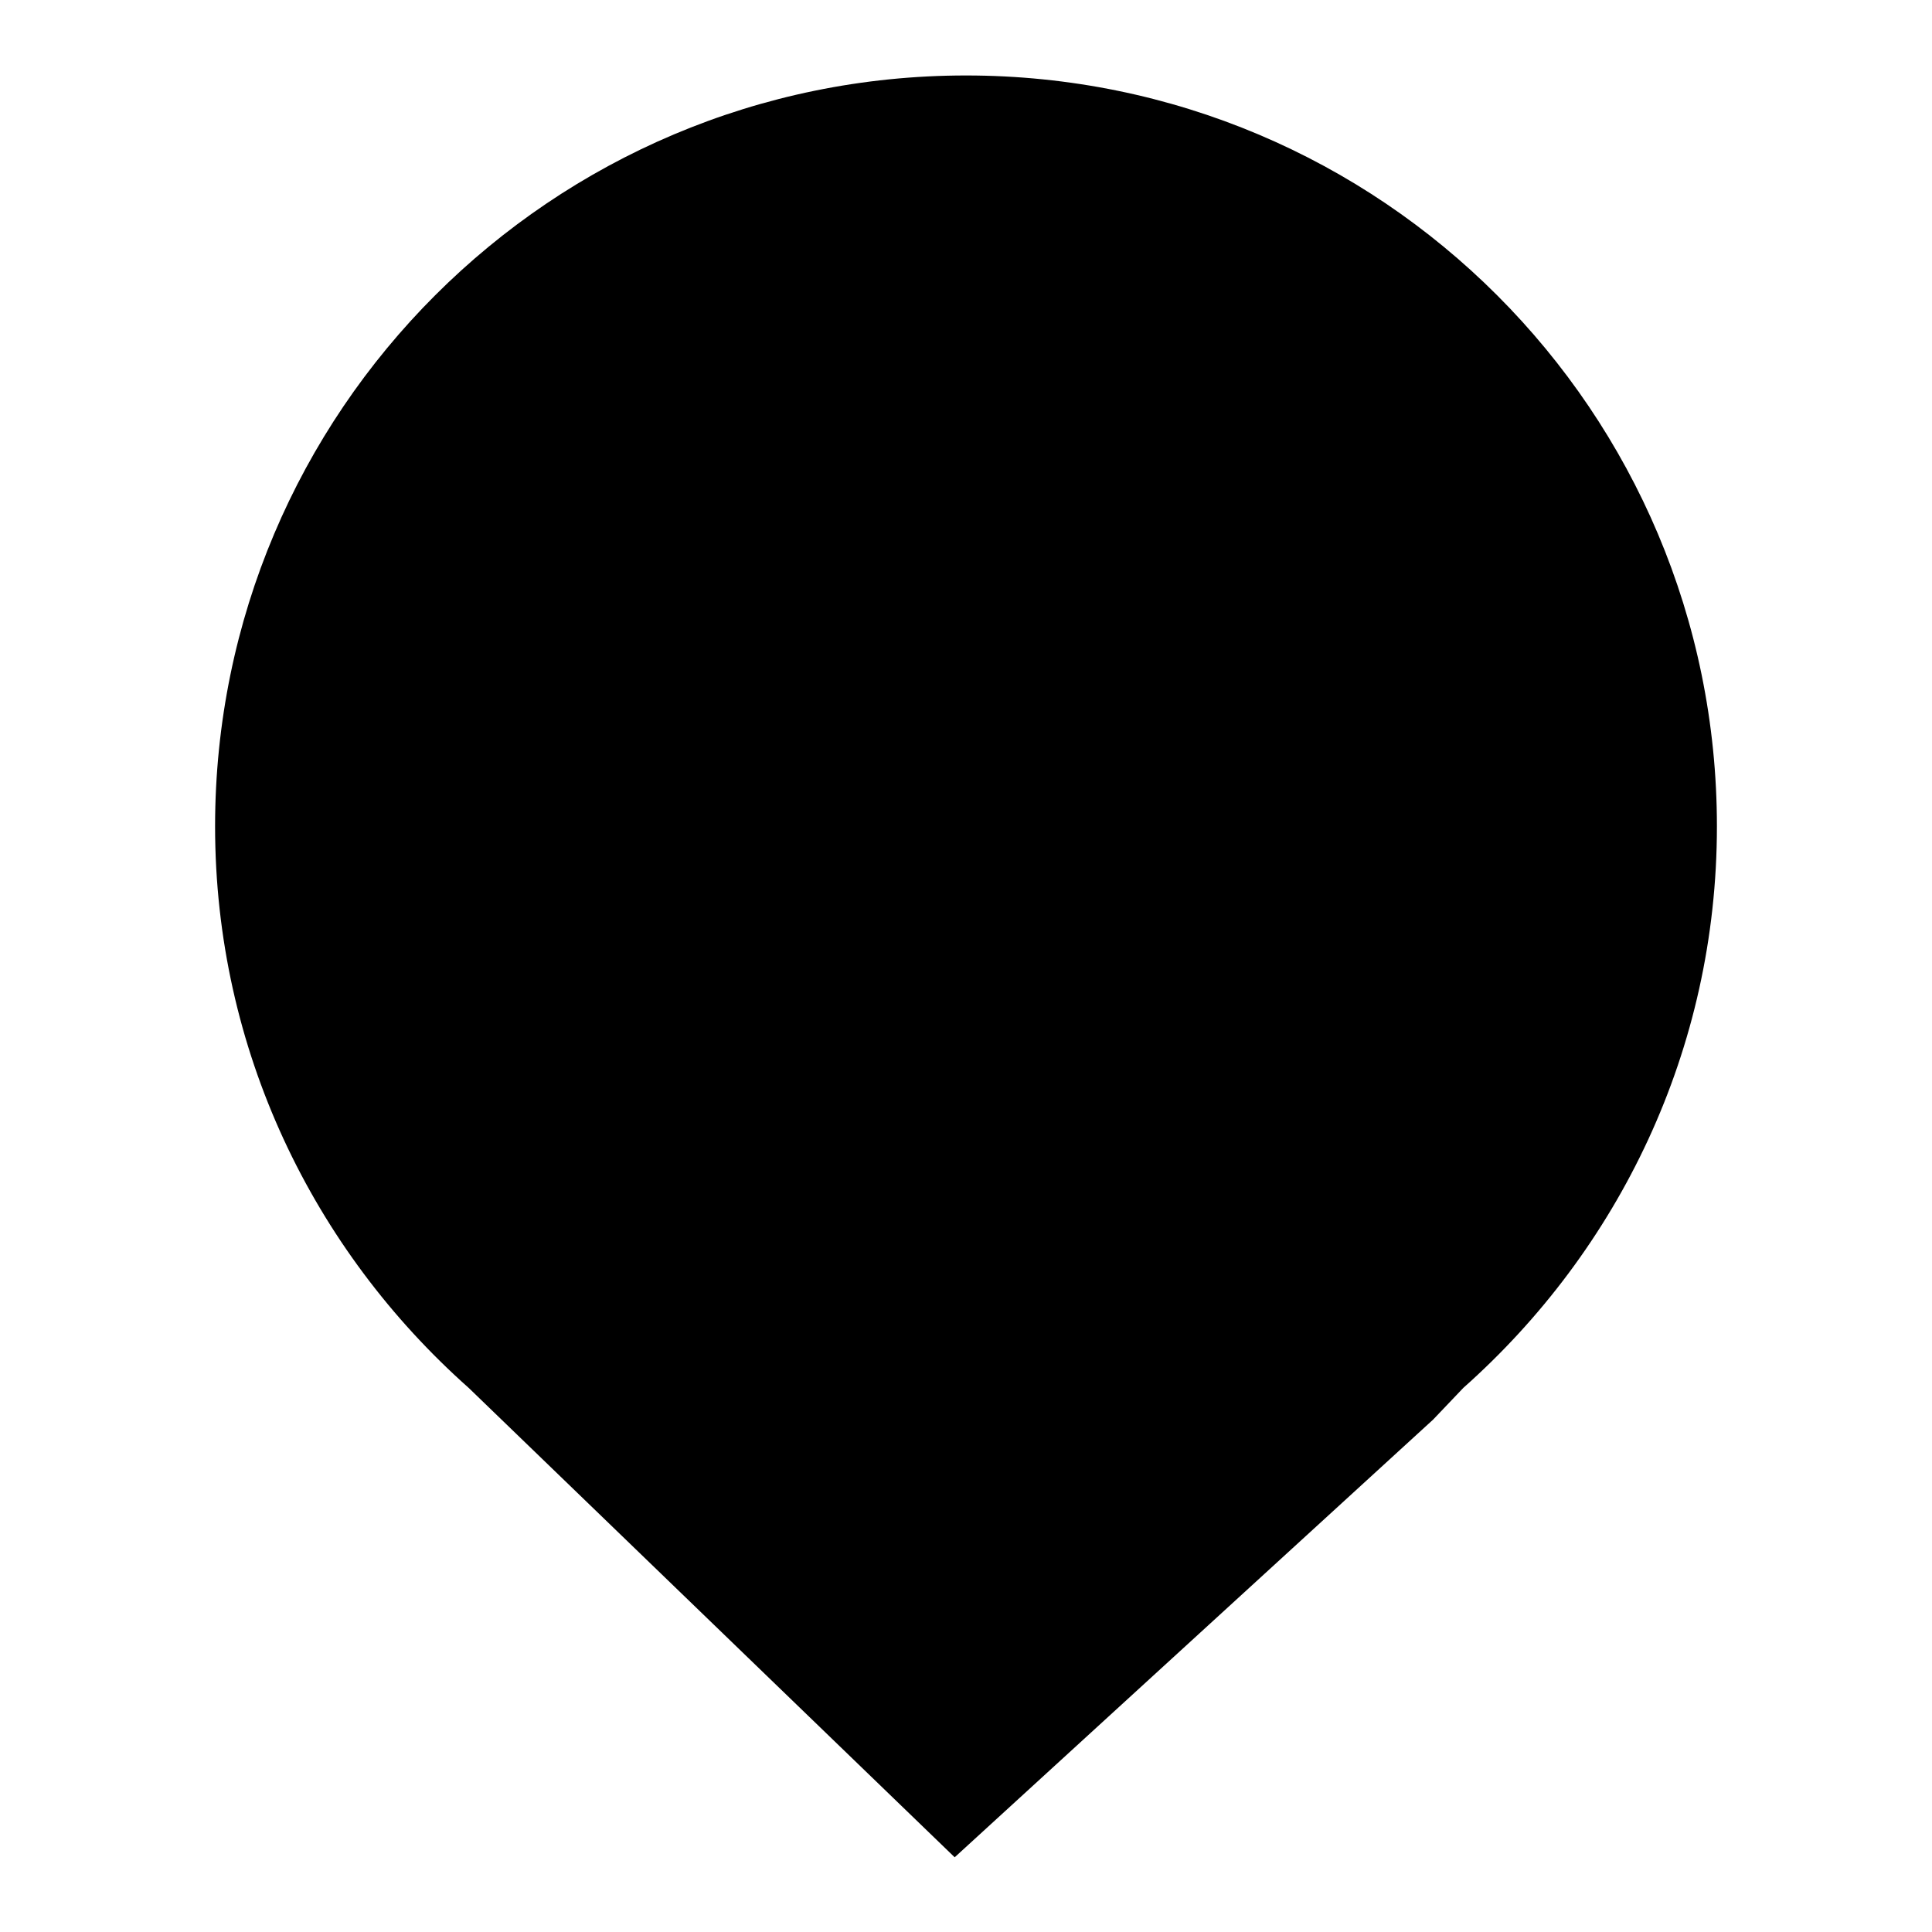
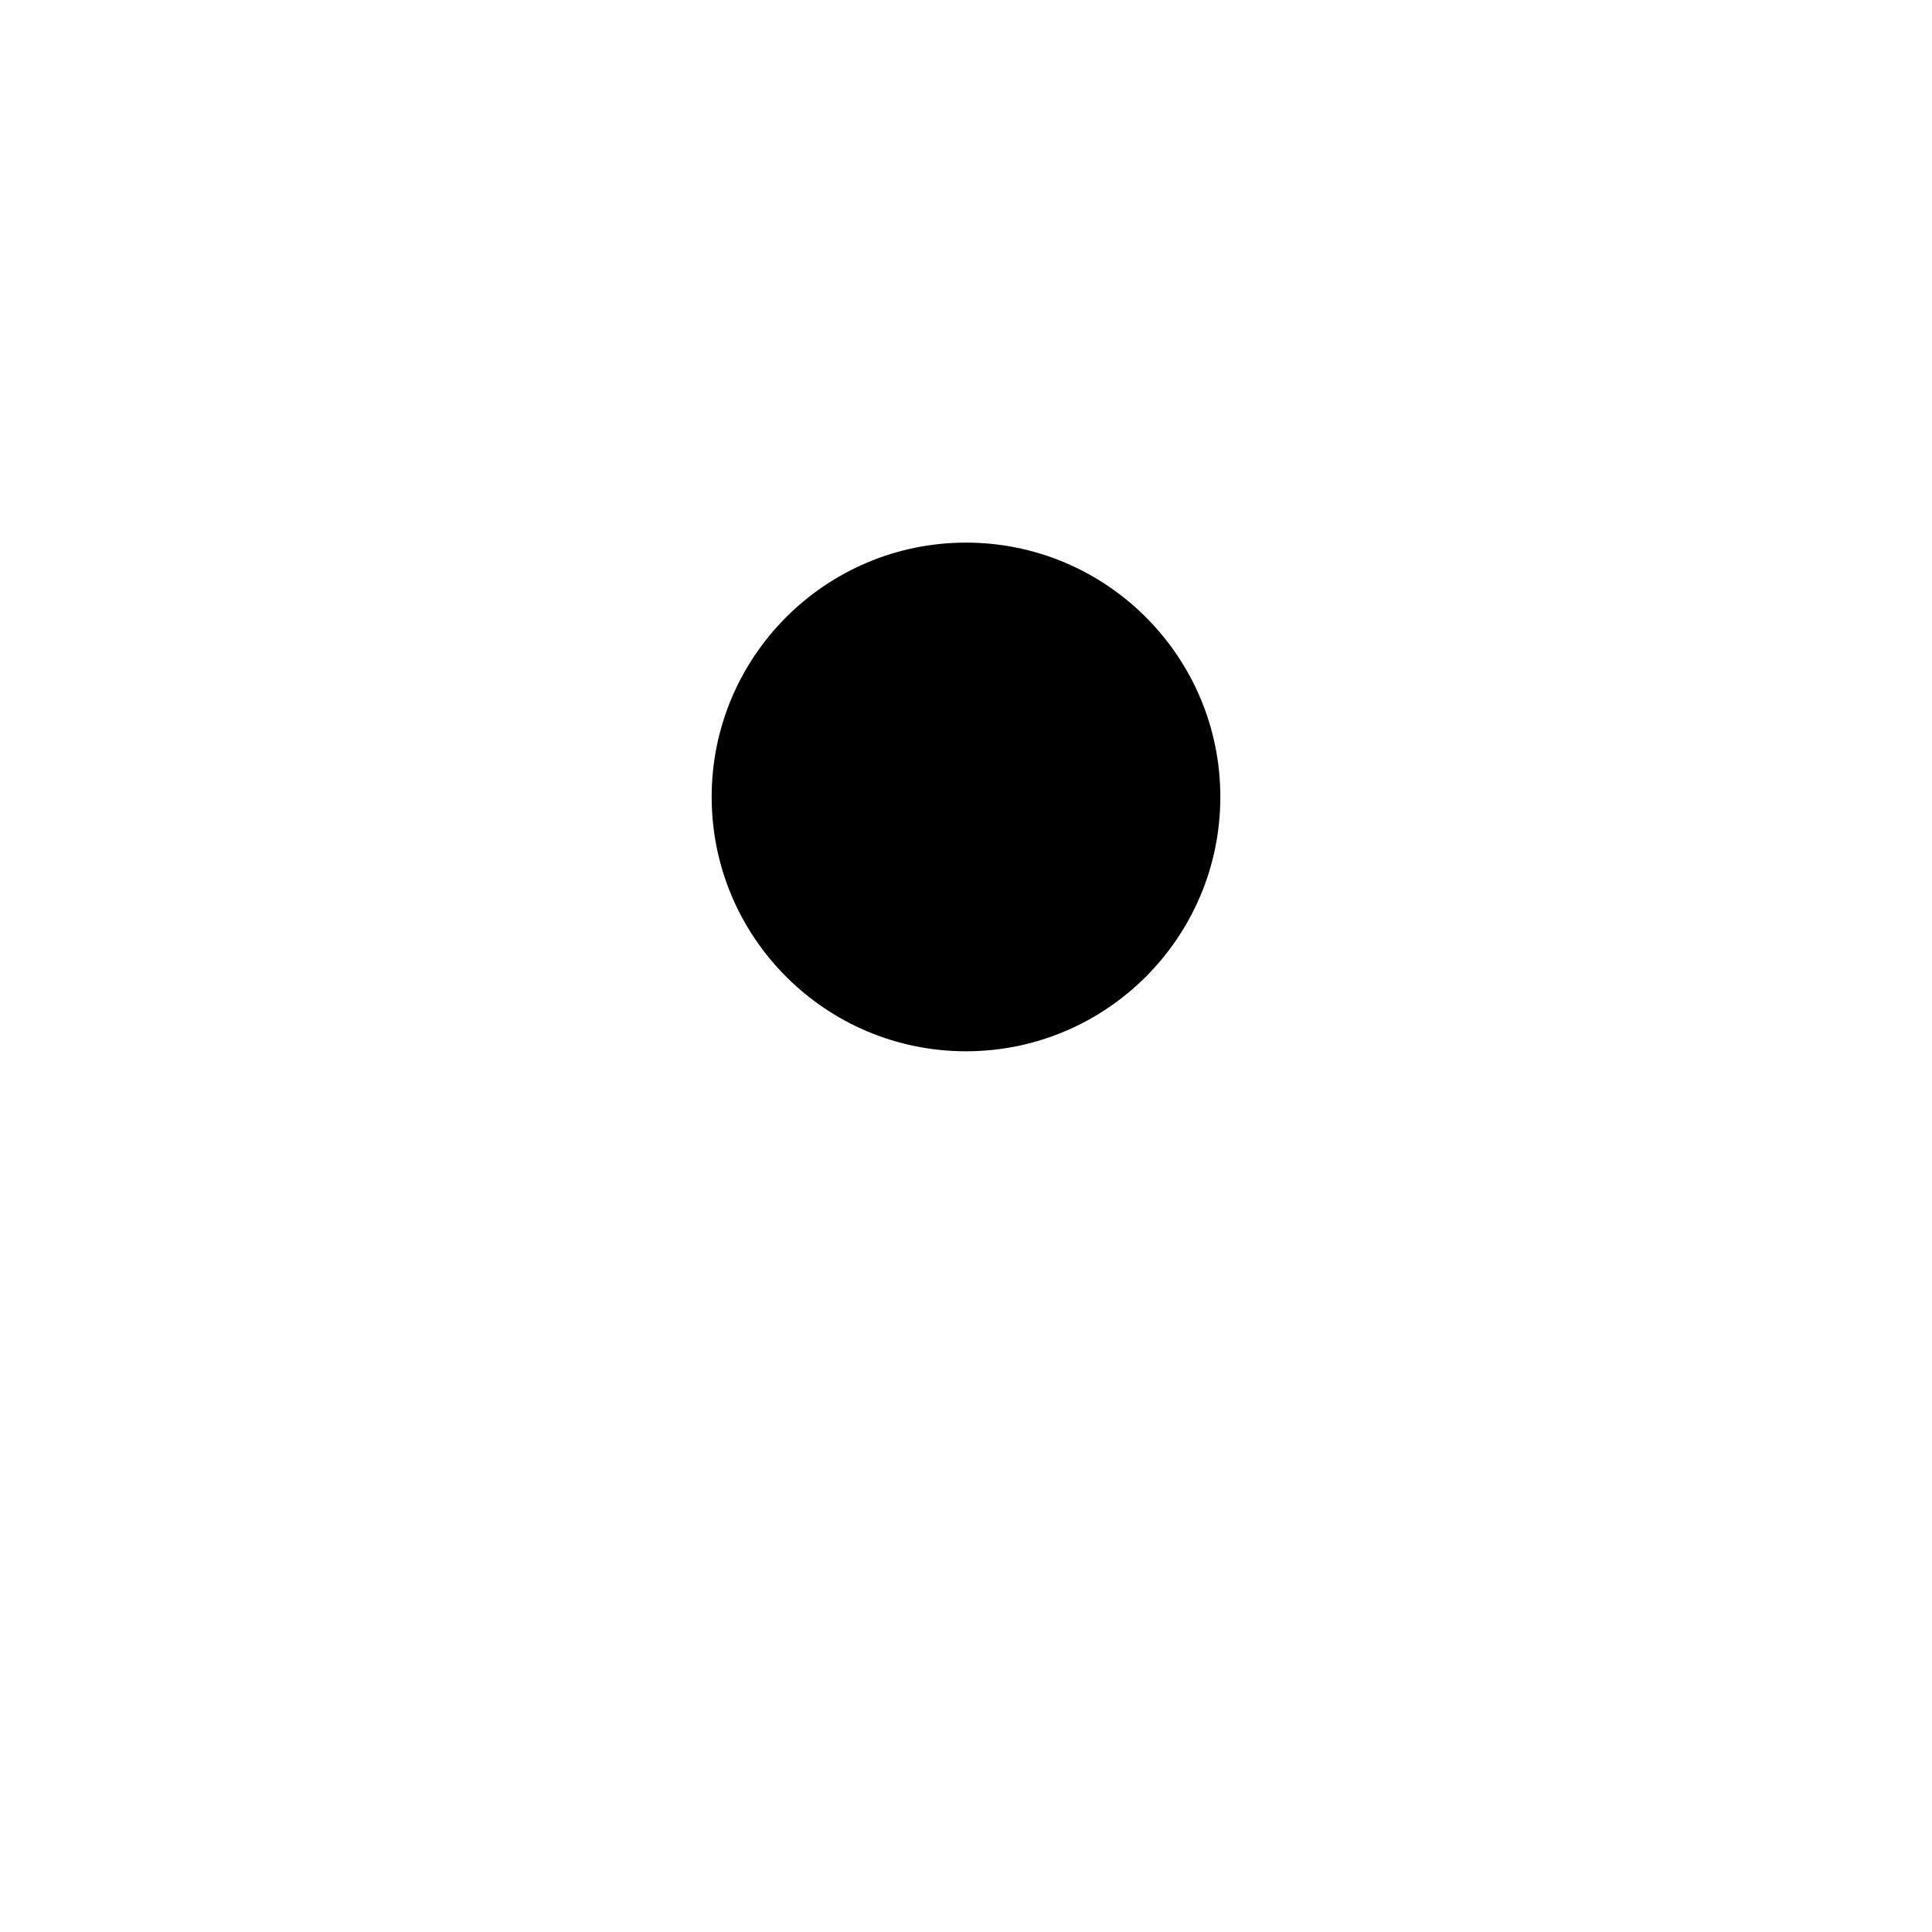
<svg xmlns="http://www.w3.org/2000/svg" version="1.1" x="0px" y="0px" viewBox="0 0 256 256" enable-background="new 0 0 256 256" xml:space="preserve">
  <g>
    <g>
-       <path fill="#000000" d="M227.5,109.5C227.5,54.5,183,10,128,10c-54.9,0-99.5,44.5-99.5,99.5c0,29.6,13,56.1,33.6,74.4l64.4,62.2l63.4-58l4-4.2C214.5,165.6,227.5,139.1,227.5,109.5L227.5,109.5z" />
      <path fill="#000000" d="M161.7,105.6c0,18.6-15.1,33.7-33.7,33.7c-18.6,0-33.7-15.1-33.7-33.7c0-18.6,15.1-33.7,33.7-33.7C146.6,71.9,161.7,87,161.7,105.6L161.7,105.6z" />
    </g>
  </g>
</svg>